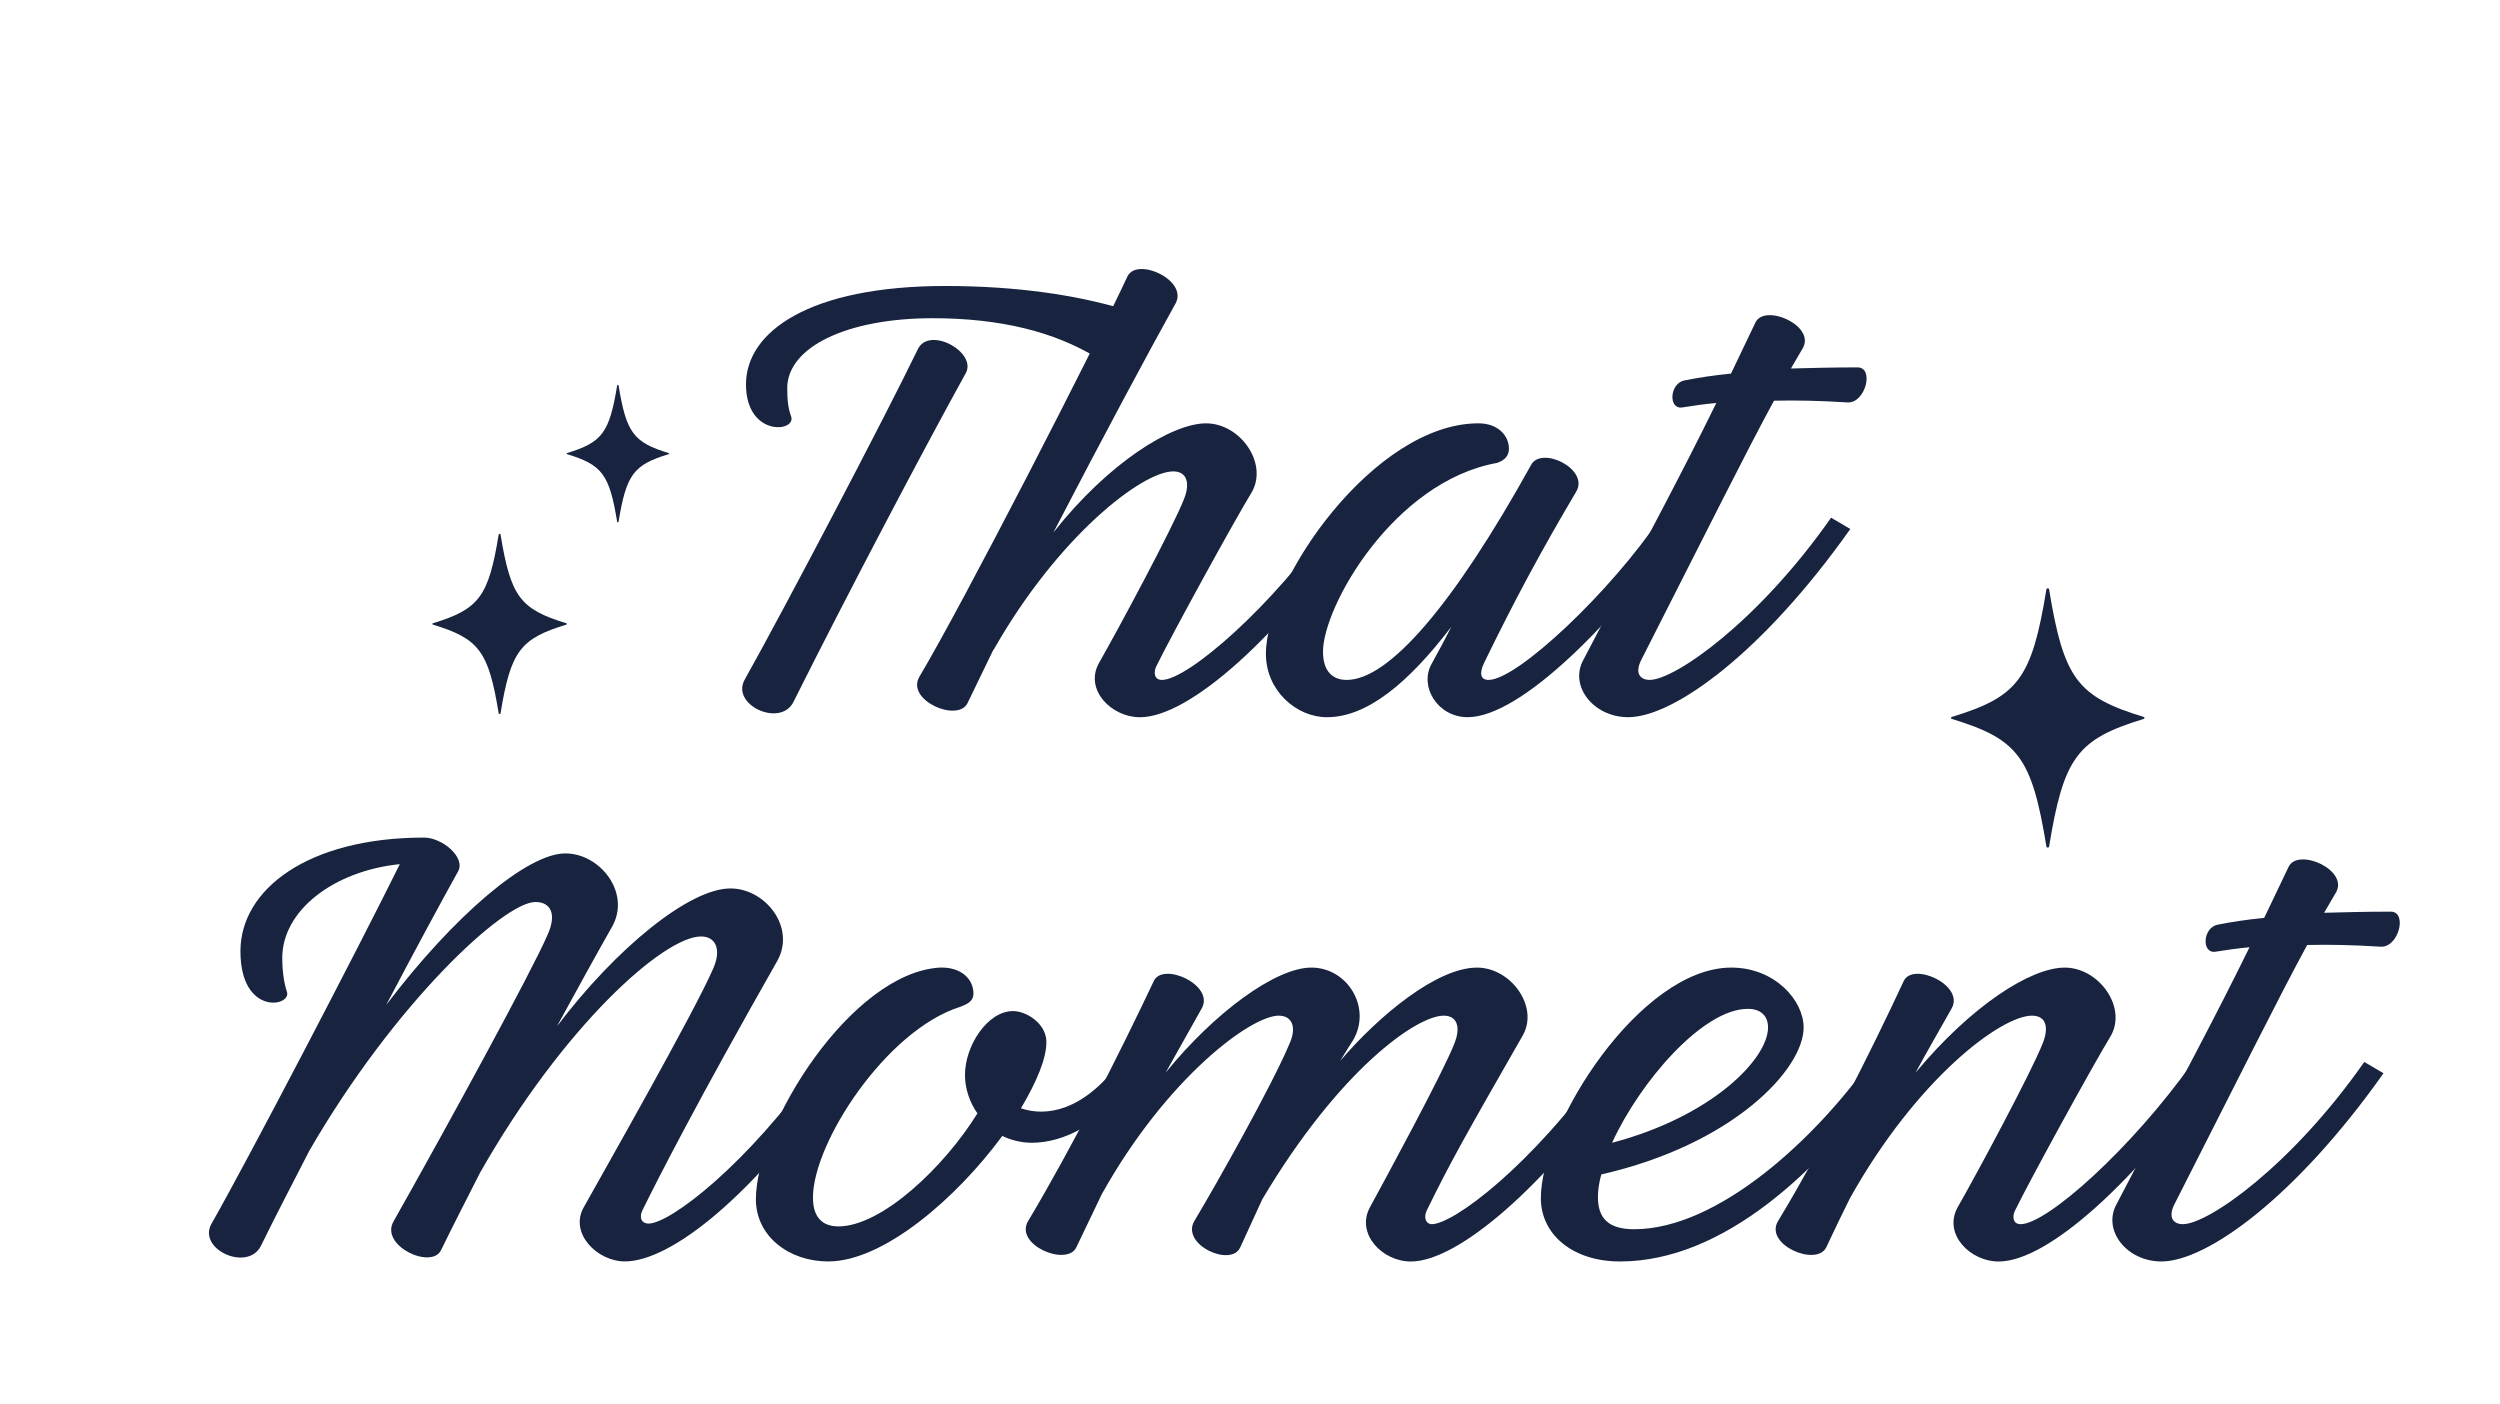
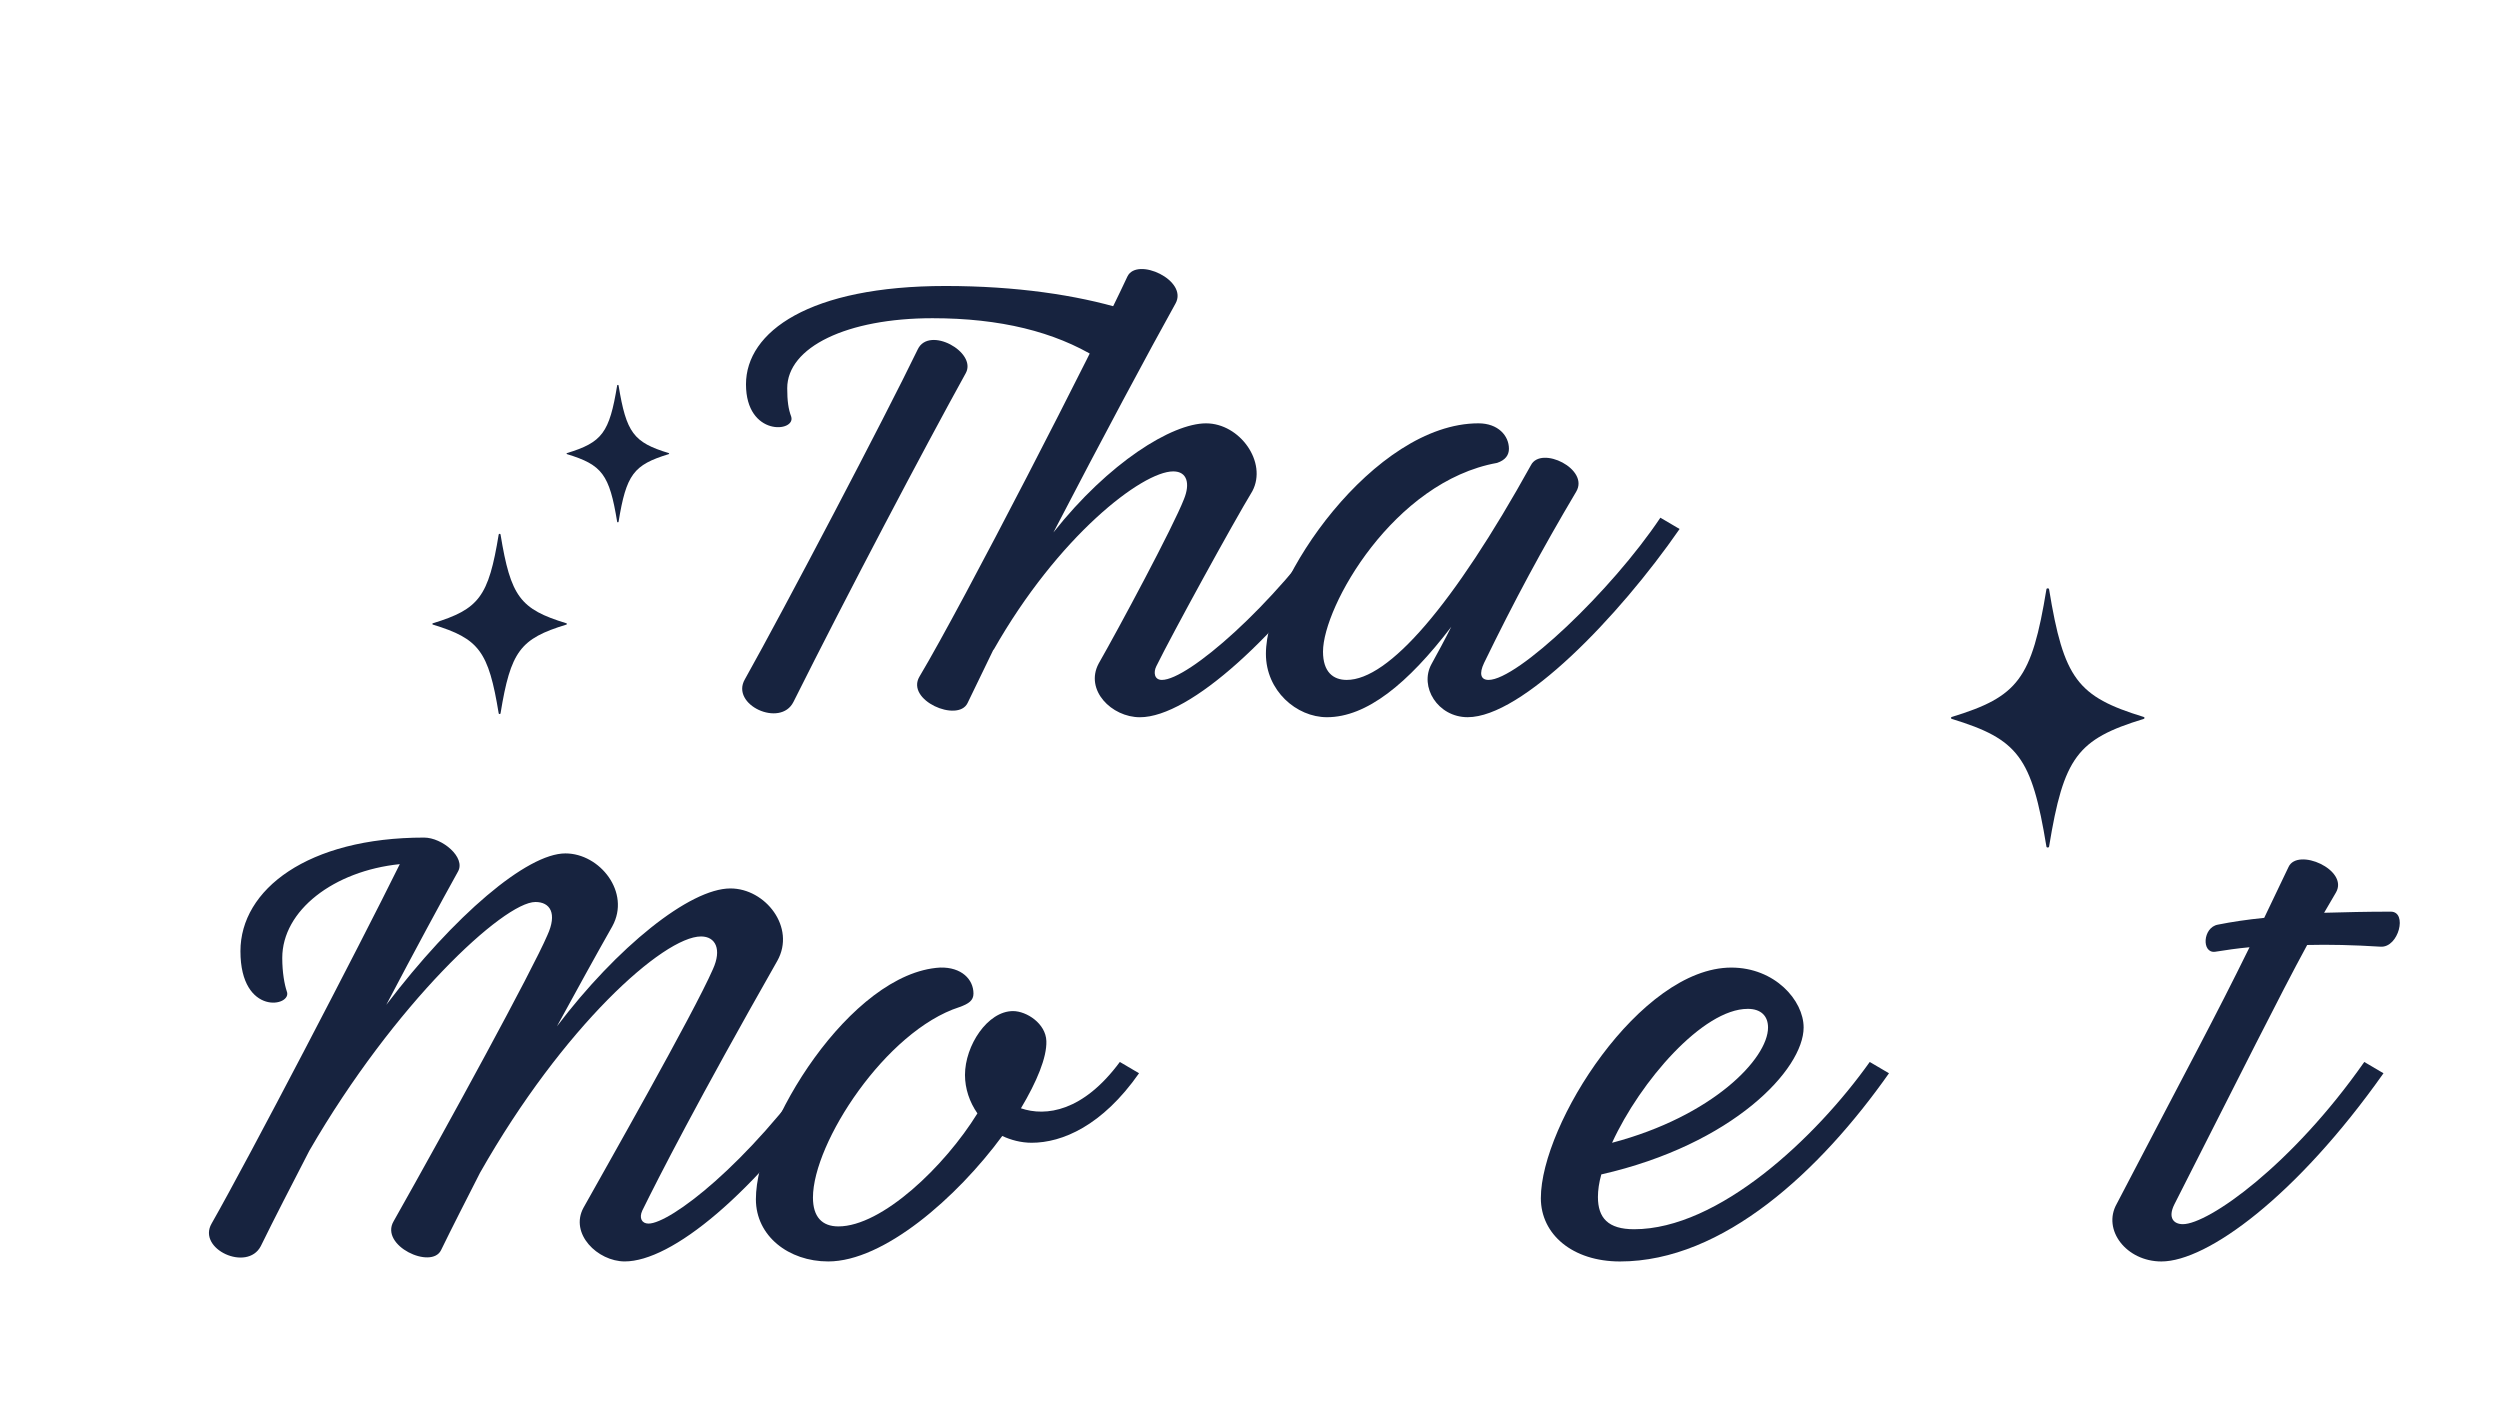
<svg xmlns="http://www.w3.org/2000/svg" viewBox="0 0 1540 865" data-name="Layer 1" id="Layer_1">
  <defs>
    <style>
      .cls-1 {
        fill: #17233f;
      }
    </style>
  </defs>
  <path d="M1320.5,442.86c-40.86,12.5-49.24,23.47-58.27,78.66-.12.76-1.51.76-1.63,0-9.03-55.19-17.41-66.16-58.27-78.66-.71-.22-.71-1.01,0-1.23,40.86-12.5,49.24-23.47,58.27-78.66.12-.76,1.51-.76,1.63,0,9.03,55.19,17.41,66.16,58.27,78.66.71.22.71,1.01,0,1.23Z" class="cls-1" />
  <path d="M348.84,384.77c-28.41,8.69-34.24,16.32-40.51,54.69-.09.53-1.05.53-1.13,0-6.28-38.38-12.1-46.01-40.51-54.69-.49-.15-.49-.7,0-.85,28.41-8.69,34.24-16.32,40.51-54.69.09-.53,1.05-.53,1.13,0,6.28,38.38,12.1,46.01,40.51,54.69.49.15.49.7,0,.85Z" class="cls-1" />
  <path d="M411.92,279.75c-21.66,6.63-26.1,12.44-30.89,41.7-.07.4-.8.4-.86,0-4.79-29.26-9.23-35.08-30.89-41.7-.37-.11-.37-.54,0-.65,21.66-6.63,26.1-12.44,30.89-41.7.07-.4.8-.4.86,0,4.79,29.26,9.23,35.08,30.89,41.7.37.11.37.54,0,.65Z" class="cls-1" />
  <g>
    <path d="M487.37,256.59c-1.73-4.53-2.44-9.75-2.44-17.41,0-25.41,36.9-43.16,89.48-43.16,41.77,0,75.19,8.35,101.3,24.37,13.93,7.65,31.69-25.42,16.37-29.94-28.9-8.71-66.15-14.28-109.66-14.28-83.9,0-122.89,28.2-122.89,60.58s30.98,29.59,27.84,19.85ZM488.76,432.4c33.42-66.85,80.42-155.97,106.19-202.61,6.96-12.89-22.63-29.24-29.6-14.62-20.18,41.77-82.15,159.79-106.52,203.3-9.05,15.67,21.93,29.94,29.93,13.93Z" class="cls-1" />
    <path d="M821.57,318.91c-36.9,53.96-89.81,99.92-105.83,99.92-4.87,0-5.22-4.88-3.48-8.36,9.75-19.84,47.35-88.42,59.19-107.92,9.4-17.75-7.66-41.77-28.55-41.77s-59.88,24.03-93.99,67.19c29.24-56.4,59.88-113.49,75.2-140.99,8.01-14.28-23.67-28.9-29.6-16.71-20.88,44.91-101.31,201.57-128.1,246.48-8.71,14.62,23.67,28.54,29.59,16.36l16.01-33.07v.34c39.68-69.97,91.55-110,110.7-110,8.71,0,10.45,7.65,6.62,17.06-6.62,17.06-40.03,79.37-52.56,101.31-8.71,16.36,8.01,33.07,25.41,33.07,30.99,0,86-50.83,131.25-115.93l-11.84-6.96Z" class="cls-1" />
    <path d="M1022.79,318.91c-30.29,45.25-88.07,99.92-105.83,99.92-4.87,0-5.92-3.84-2.78-10.45,18.79-38.64,35.5-69.62,56.74-105.48,8.36-13.93-21.58-28.55-27.85-16.37-48.03,86.68-87.72,132.3-113.48,132.3-8.36,0-14.62-4.88-14.62-17.41,0-27.84,43.51-104.79,107.22-116.27,5.22-1.75,7.31-4.87,7.31-8.71,0-8.01-6.62-15.67-18.79-15.67-64.06,0-130.91,96.44-130.91,142.04,0,22.64,18.8,38.99,37.6,38.99,24.36,0,49.78-20.54,76.59-55.7-4.18,8.35-8.36,16.01-12.19,22.97-7.66,13.92,3.83,32.72,22.28,32.72,33.41,0,92.94-61.62,130.55-115.93l-11.84-6.96Z" class="cls-1" />
-     <path d="M1092.76,246.84c13.58-.34,28.54,0,45.25,1.05,11.14.7,16.71-21.58,6.27-21.58-14.98,0-28.55.34-41.08.69l7.32-12.53c8.01-13.92-23.67-27.84-29.24-15.67l-14.98,31.33c-10.44,1.05-19.84,2.44-28.54,4.18-9.4,1.73-10.1,17.76-1.73,16.71,6.61-1.05,13.58-2.09,21.23-2.79-22.27,45.25-34.8,67.89-81.8,158.06-9.05,16.01,5.92,35.5,27.5,35.5,28.2,0,83.2-40.03,136.82-115.93l-11.84-6.96c-44.55,63.71-96.08,99.92-111.75,99.92-5.57,0-9.4-3.84-5.23-12.19,42.47-83.55,64.06-127.07,81.81-159.79Z" class="cls-1" />
  </g>
  <g>
    <path d="M504.97,654.17c-44.57,63.36-92.26,99.56-105.49,99.56-4.18,0-5.92-3.48-3.83-8.01,10.1-20.54,34.11-67.54,83.19-153.87,11.5-20.55-7.31-44.57-28.89-44.57-25.06,0-69.97,36.2-106.88,84.95,12.19-22.28,24.02-43.86,34.11-61.62,11.49-20.89-7.66-44.91-28.89-44.91-23.68,0-68.58,38.29-110.36,93.3,17.75-33.77,33.77-63.36,44.21-82.16,4.87-8.71-9.75-20.89-20.89-20.89-71.71,0-113.14,32.03-113.14,69.97,0,40.38,32.38,34.12,28.54,24.72-1.39-4.17-2.78-11.49-2.78-20.54,0-29.24,31.68-53.61,72.41-57.79-25.42,51.53-92.96,181.03-115.93,221.4-9.05,15.67,21.93,29.94,30.29,13.93,8.35-17.06,18.8-37.25,29.93-58.83,52.57-90.87,119.76-153.18,139.26-153.18,9.05,0,13.58,6.96,7.32,20.54-9.05,21.24-61.28,116.97-94.69,176.15-8.71,14.97,23.32,29.94,29.24,17.76,6.61-13.58,14.97-29.94,24.02-47.69,51.17-90.17,113.14-145.53,136.12-145.53,9.05,0,12.88,8.01,7.31,20.19-11.83,27.15-67.88,125.68-79.72,146.92-8.7,16.01,8.71,33.07,25.42,33.07,28.54,0,79.37-40.38,131.94-115.93l-11.83-6.96Z" class="cls-1" />
    <path d="M689.82,654.17c-22.63,30.63-45.61,33.77-60.92,28.54,9.74-16.36,16.01-31.32,15.66-41.42-.34-10.8-12.18-18.46-20.54-18.46-15.67,0-29.59,21.24-29.59,39.34,0,8.36,2.78,16.71,7.66,23.67-20.19,32.72-58.83,69.63-85.64,69.63-10.1,0-15.67-5.92-15.67-17.76,0-33.77,44.91-102.7,90.17-117.32,5.92-2.09,8.71-4.18,8.71-8.35,0-8.71-7.32-16.37-20.55-16.02-55,3.14-113.48,97.48-113.48,142.74,0,22.63,20.19,38.29,44.55,38.29,34.11,0,79.02-38.99,107.22-77.29,5.23,2.45,11.5,4.18,18.1,4.18,18.8,0,43.52-10.44,66.15-42.82l-11.83-6.96Z" class="cls-1" />
-     <path d="M988.85,654.17c-45.25,64.06-93.65,99.92-106.88,99.92-3.48,0-5.22-3.84-3.12-8.36,14.62-29.93,23.32-45.25,59.18-107.92,10.1-17.75-7.31-41.77-28.2-41.77-24.36,0-59.88,28.9-84.25,57.44,2.45-4.17,5.23-8.35,8.01-12.88,11.5-19.85-3.48-44.57-25.75-44.57s-60.23,28.2-89.82,64.76l22.28-39.68c8.01-14.28-24.03-28.9-29.6-16.71-21.23,44.91-50.47,102.7-77.28,147.61-9.05,14.62,23.67,28.54,29.59,16.36l15.67-32.72c40.03-71.71,91.91-110,108.97-110,8.7,0,11.14,7.65,6.62,17.4-10.45,25.06-44.91,86.34-58.49,108.97-8.71,14.62,22.63,28.89,28.2,16.36l13.58-29.59c47.35-79.72,95.04-113.14,111.75-113.14,8.71,0,10.44,7.65,6.62,17.06-6.27,16.71-43.86,85.98-52.23,101.31-8.35,16.01,7.66,33.07,25.42,33.07,28.9,0,82.5-45.96,131.59-115.93l-11.84-6.96Z" class="cls-1" />
    <path d="M1151.76,654.17c-33.41,47-93.29,103.04-145.16,103.04-16.02,0-22.28-6.96-22.28-19.84,0-4.18.69-9.05,2.09-13.93,81.11-18.45,124.62-64.75,124.62-90.51,0-16.71-17.75-36.9-44.55-36.9-56.05,0-117.32,96.44-117.32,142.04,0,22.28,19.49,38.99,48.74,38.99,63.7,0,123.59-56.05,165.71-115.93l-11.84-6.96ZM1076.58,621.45c8.35,0,12.53,4.53,12.53,11.49,0,19.15-34.11,54.66-96.08,71.02,17.4-37.95,56.04-82.5,83.55-82.5Z" class="cls-1" />
-     <path d="M1350.9,654.17c-38.29,53.96-90.17,99.92-106.19,99.92-4.87,0-5.22-4.88-3.48-8.36,9.75-19.84,47.35-88.42,59.19-107.92,9.74-17.75-7.66-41.77-28.55-41.77s-57.44,23.33-91.9,64.76c6.96-12.89,14.28-25.42,22.28-39.68,8.01-14.28-24.03-28.9-29.6-16.71-20.88,44.91-50.13,102.7-77.28,147.61-9.05,14.62,23.67,28.54,29.59,16.36,5.23-11.14,10.1-21.23,14.62-30.29,41.07-73.45,92.96-112.44,112.1-112.44,9.05,0,10.44,7.65,6.61,17.06-6.61,17.06-40.03,79.37-52.56,101.31-8.71,16.36,8.01,33.07,25.41,33.07,30.99,0,85.29-50.83,131.59-115.93l-11.83-6.96Z" class="cls-1" />
    <path d="M1421.21,582.11c13.58-.34,28.54,0,45.25,1.05,11.14.7,16.71-21.58,6.27-21.58-14.98,0-28.55.34-41.08.69l7.32-12.53c8.01-13.92-23.67-27.84-29.24-15.67l-14.98,31.33c-10.44,1.05-19.84,2.44-28.54,4.18-9.4,1.73-10.1,17.76-1.73,16.71,6.61-1.05,13.58-2.09,21.23-2.79-22.27,45.25-34.8,67.89-81.8,158.06-9.05,16.01,5.92,35.5,27.5,35.5,28.2,0,83.2-40.03,136.82-115.93l-11.84-6.96c-44.55,63.71-96.08,99.92-111.75,99.92-5.57,0-9.4-3.84-5.23-12.19,42.47-83.55,64.06-127.07,81.81-159.79Z" class="cls-1" />
  </g>
</svg>